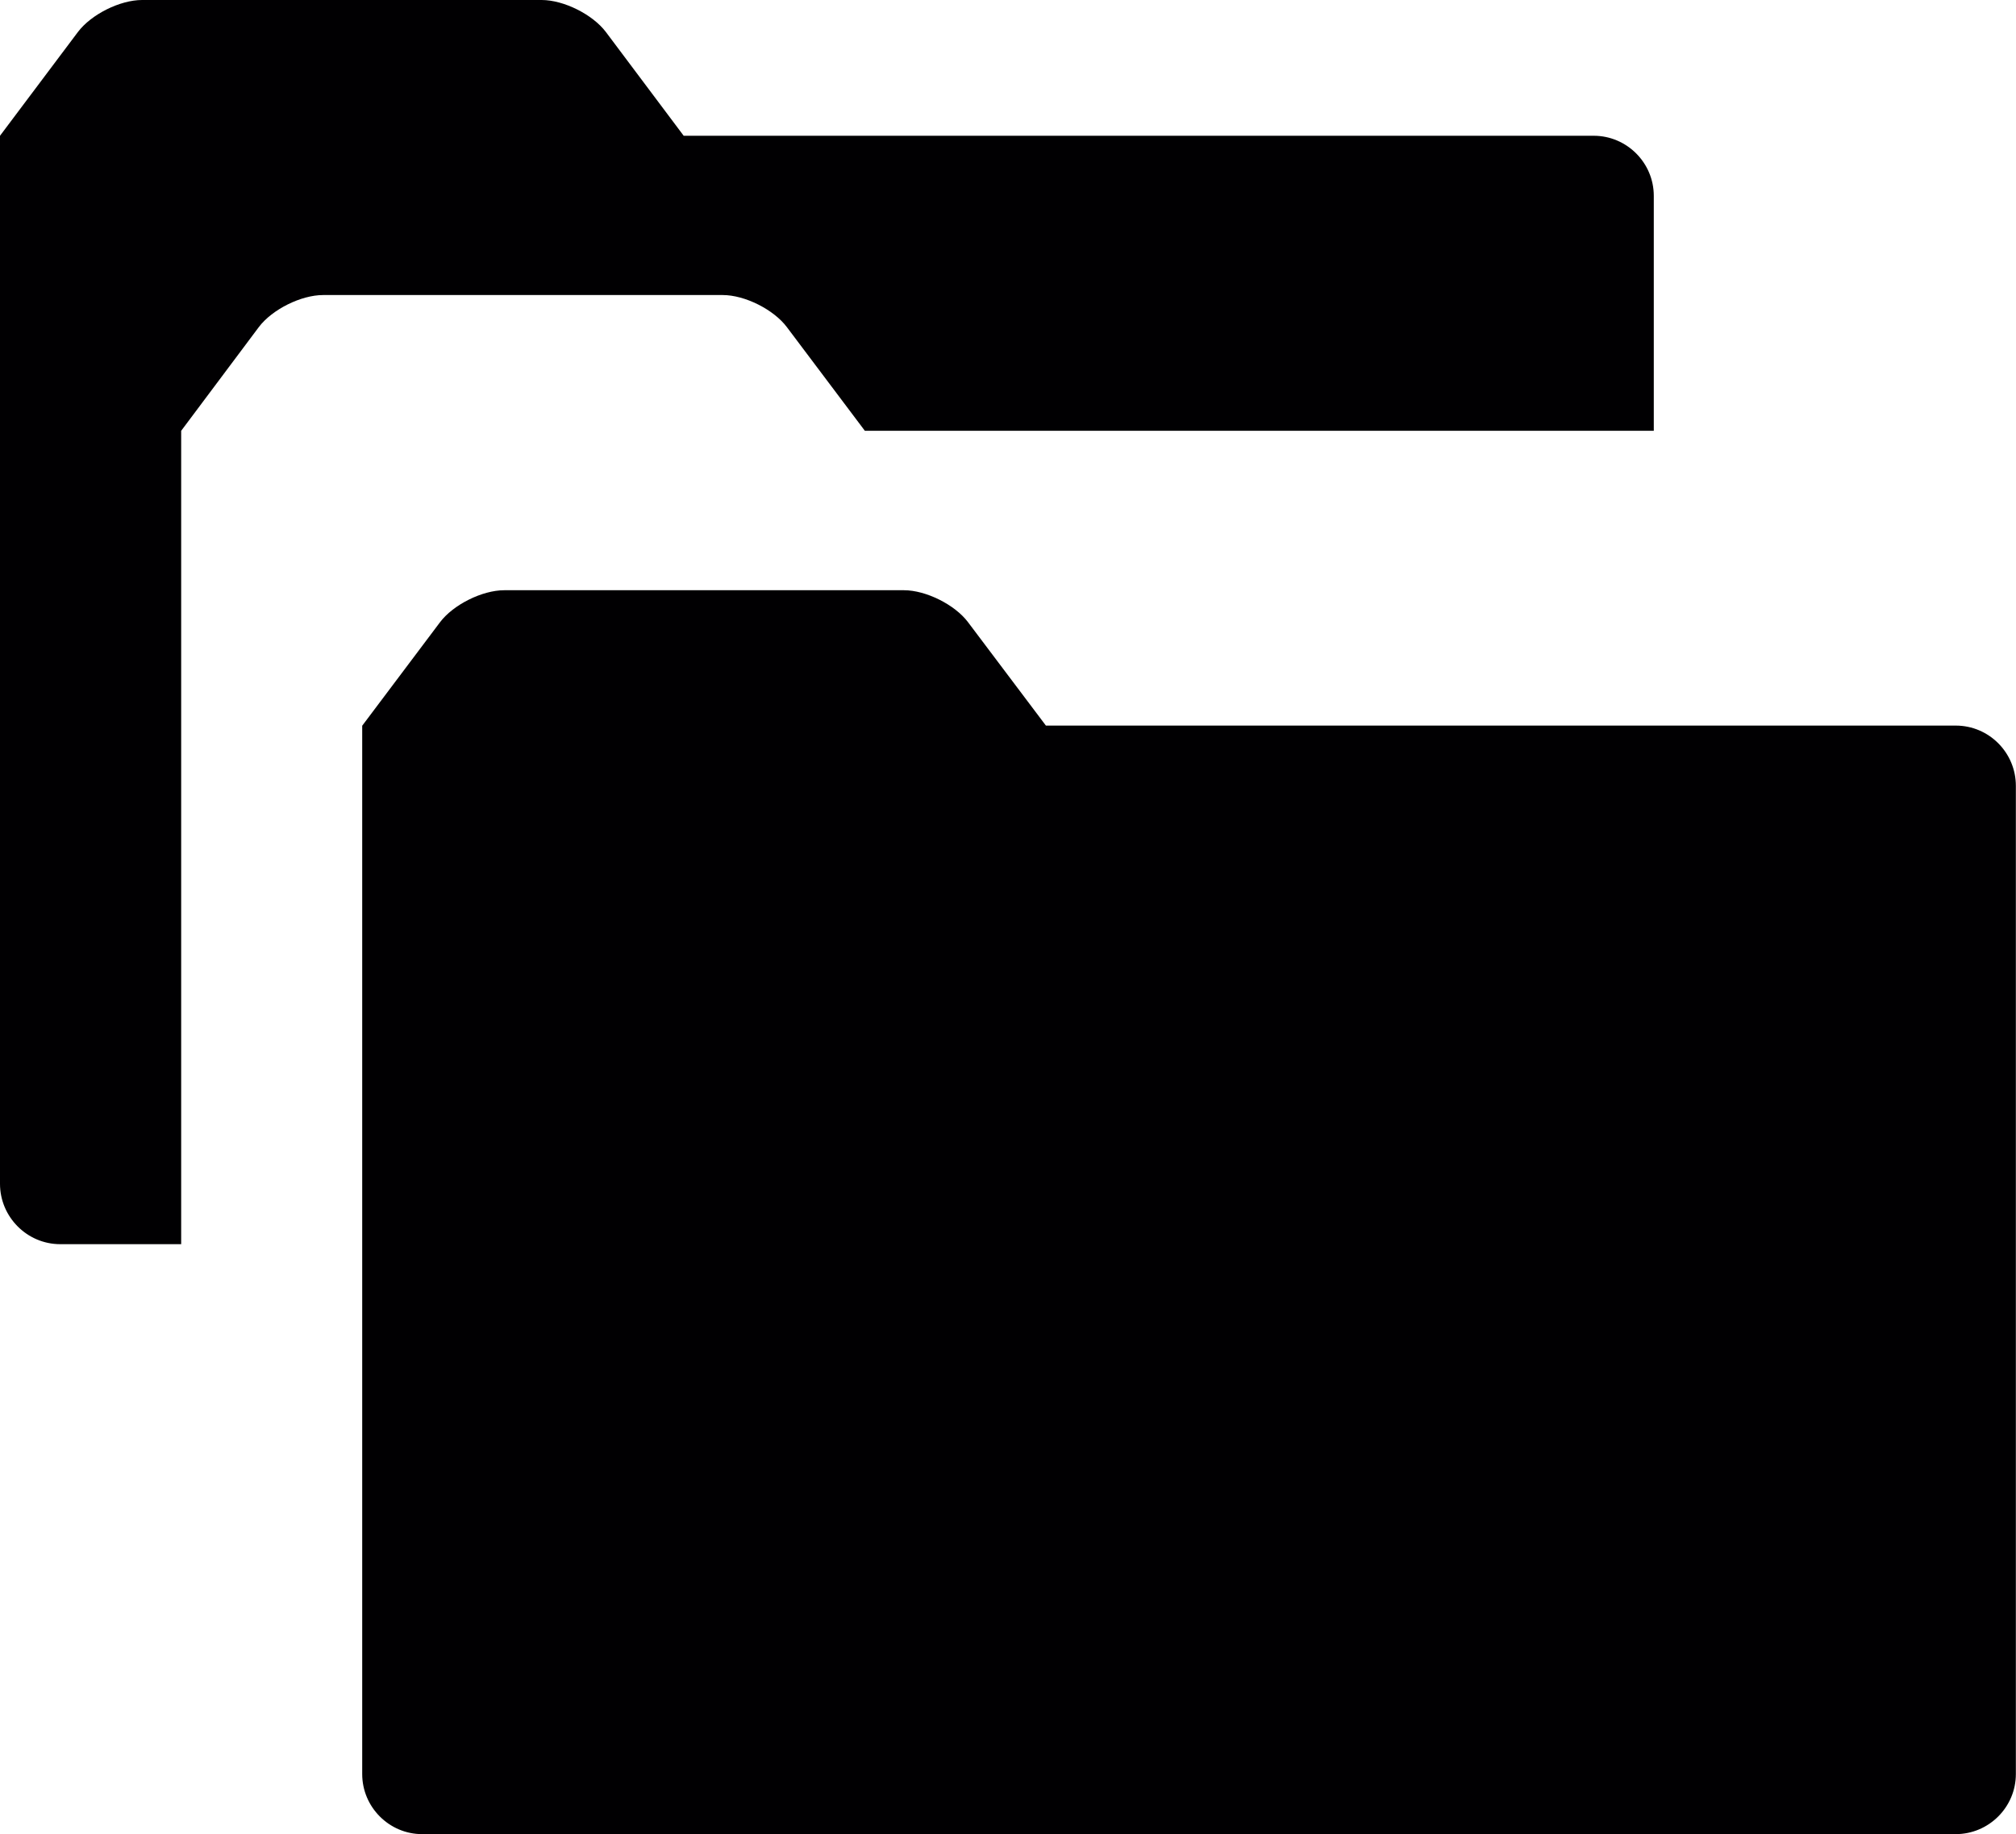
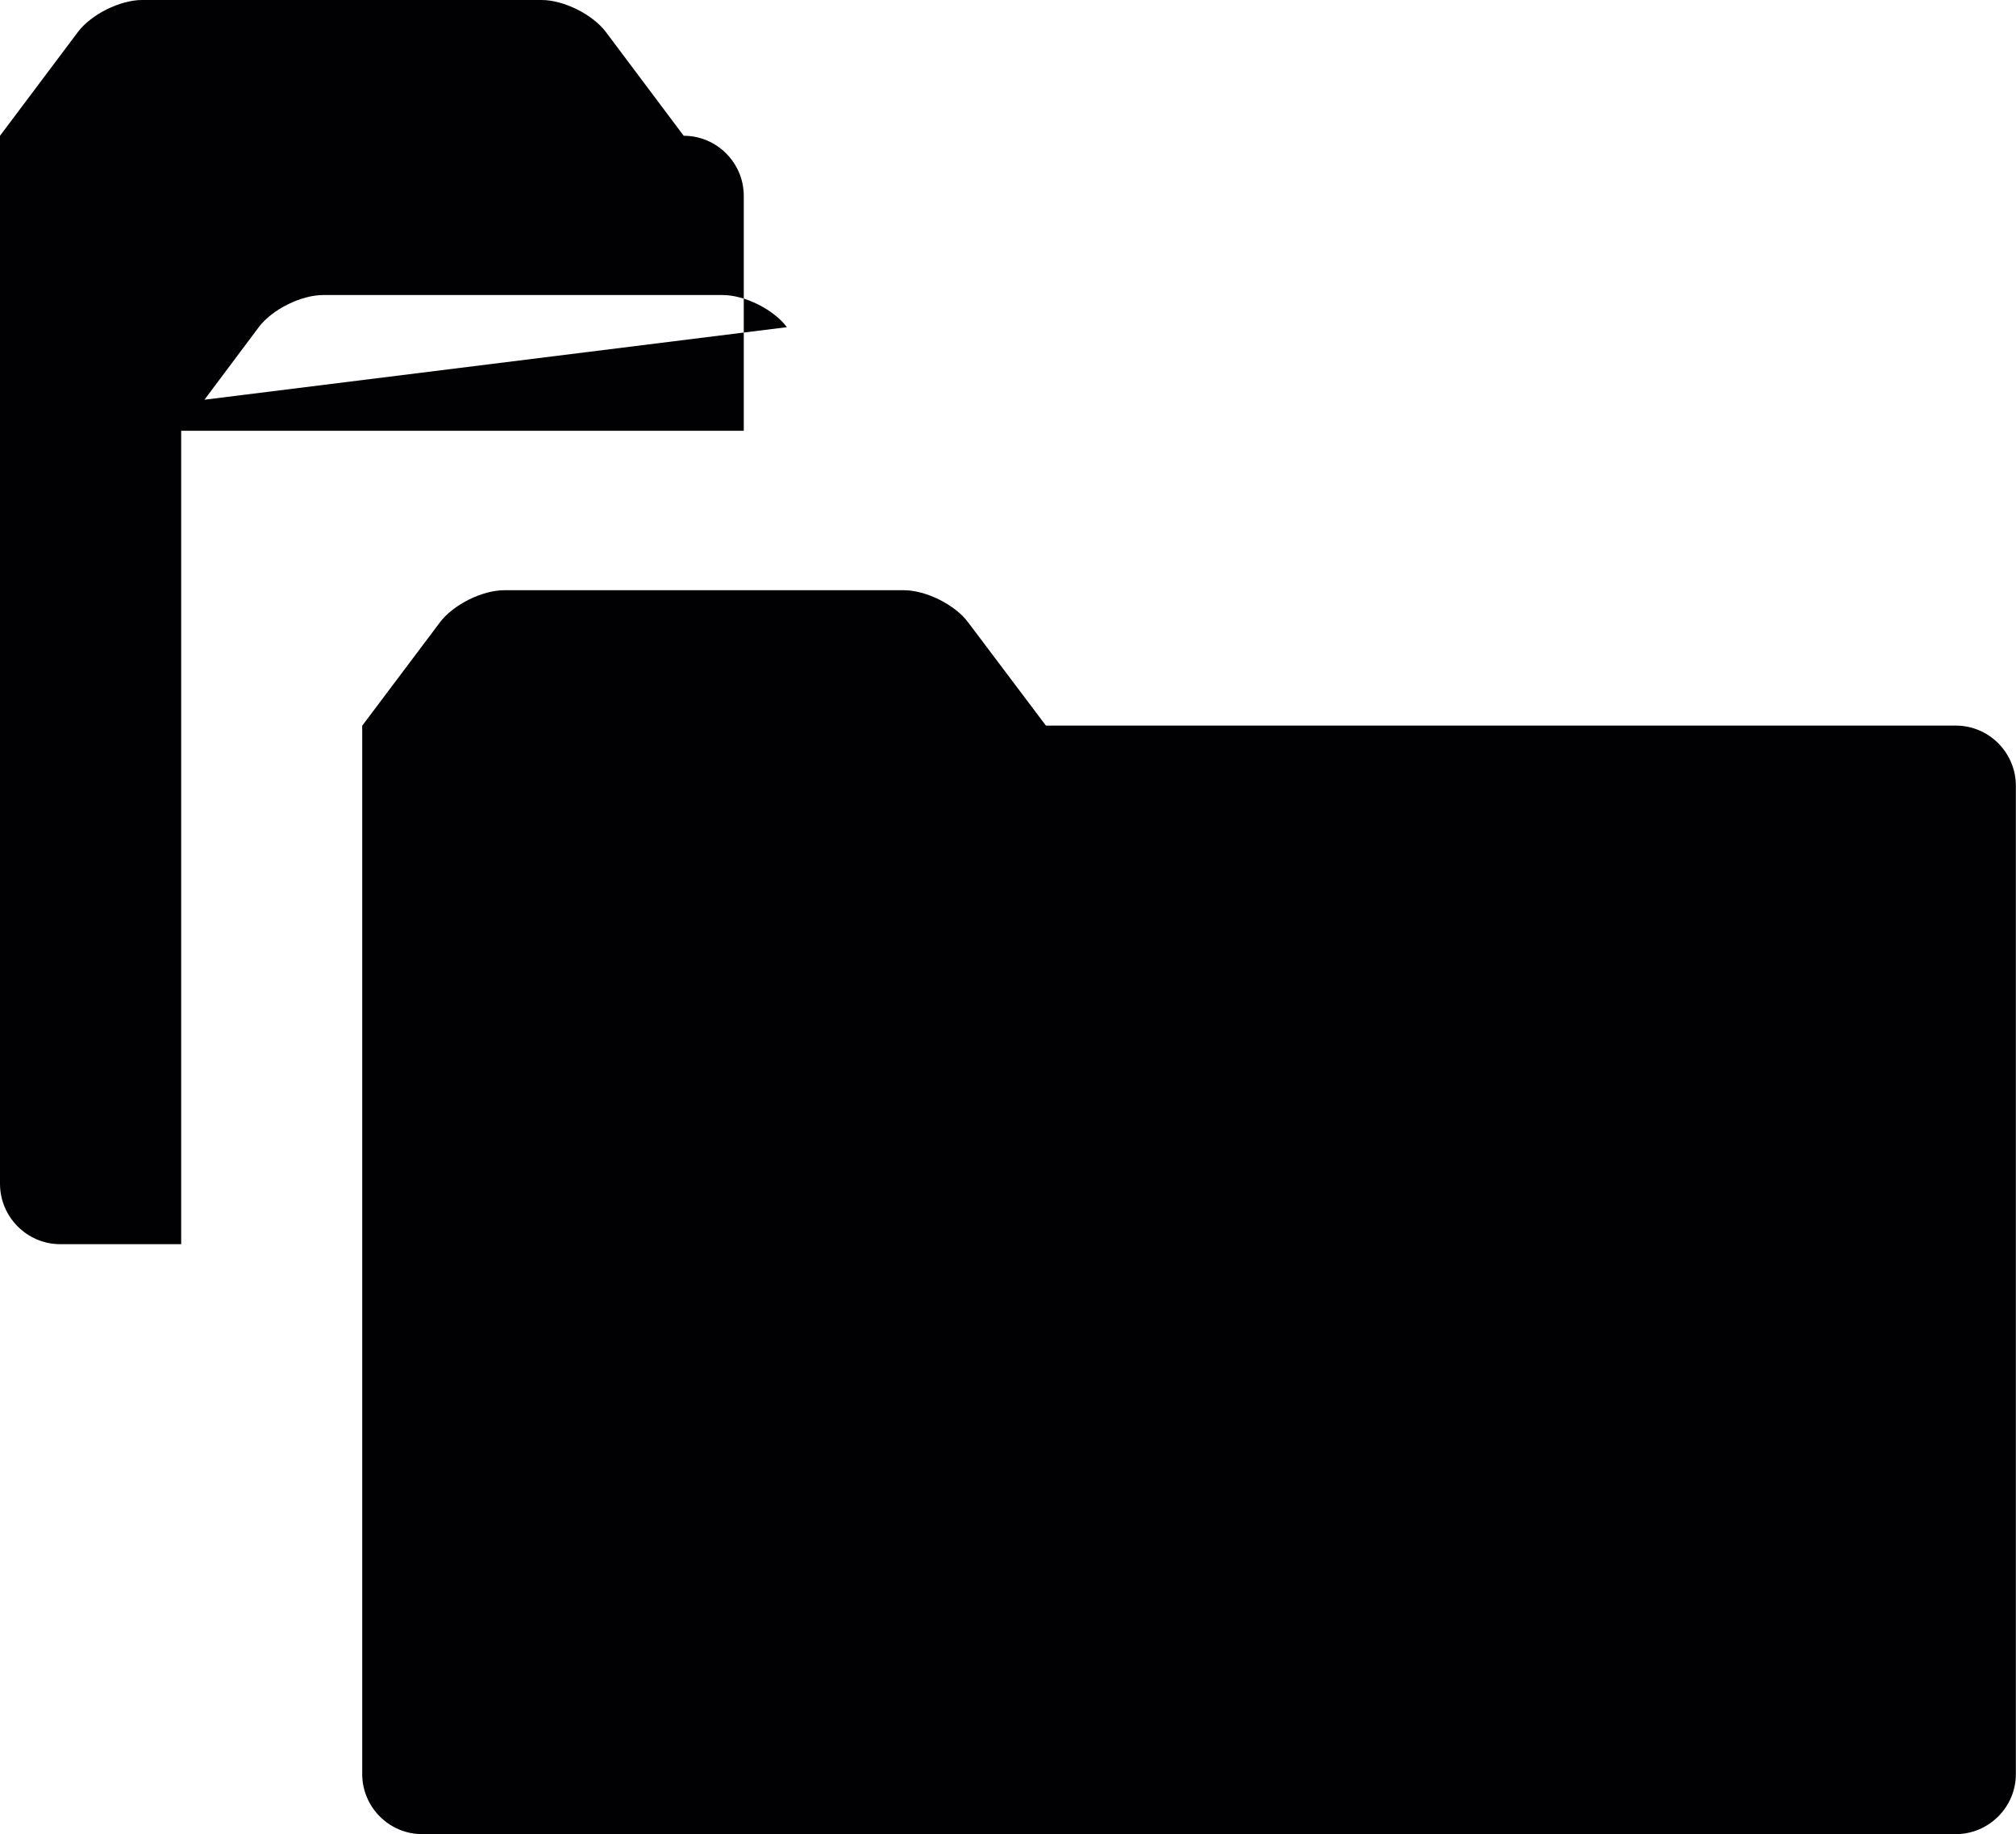
<svg xmlns="http://www.w3.org/2000/svg" version="1.1" id="Capa_1" x="0px" y="0px" width="15px" height="13.645px" viewBox="0 0 15 13.645" style="enable-background:new 0 0 15 13.645;" xml:space="preserve">
-   <path style="fill:#010002;" d="M1.348,3.205v6.051H0.448C0.201,9.256,0,9.053,0,8.807V1.01l0.579-0.771C0.678,0.107,0.893,0,1.057,0  h1.188c0.164,0,0.434,0,0.597,0H4.03c0.164,0,0.379,0.107,0.478,0.238L5.087,1.01h6.771c0.246,0,0.447,0.201,0.447,0.447v1.748  h-5.87L5.855,2.434C5.757,2.303,5.542,2.195,5.378,2.195H4.189c-0.164,0-0.433,0-0.597,0H2.404c-0.164,0-0.379,0.107-0.478,0.238  L1.348,3.205z M14.552,5.398h-6.77l-0.58-0.77C7.104,4.498,6.889,4.391,6.726,4.391H5.537c-0.164,0-0.433,0-0.598,0H3.752  c-0.164,0-0.379,0.107-0.478,0.238l-0.579,0.77v7.799c0,0.246,0.201,0.447,0.446,0.447h11.41c0.247,0,0.448-0.201,0.448-0.447v-7.35  C15,5.6,14.799,5.398,14.552,5.398z" />
+   <path style="fill:#010002;" d="M1.348,3.205v6.051H0.448C0.201,9.256,0,9.053,0,8.807V1.01l0.579-0.771C0.678,0.107,0.893,0,1.057,0  h1.188c0.164,0,0.434,0,0.597,0H4.03c0.164,0,0.379,0.107,0.478,0.238L5.087,1.01c0.246,0,0.447,0.201,0.447,0.447v1.748  h-5.87L5.855,2.434C5.757,2.303,5.542,2.195,5.378,2.195H4.189c-0.164,0-0.433,0-0.597,0H2.404c-0.164,0-0.379,0.107-0.478,0.238  L1.348,3.205z M14.552,5.398h-6.77l-0.58-0.77C7.104,4.498,6.889,4.391,6.726,4.391H5.537c-0.164,0-0.433,0-0.598,0H3.752  c-0.164,0-0.379,0.107-0.478,0.238l-0.579,0.77v7.799c0,0.246,0.201,0.447,0.446,0.447h11.41c0.247,0,0.448-0.201,0.448-0.447v-7.35  C15,5.6,14.799,5.398,14.552,5.398z" />
  <g>
</g>
  <g>
</g>
  <g>
</g>
  <g>
</g>
  <g>
</g>
  <g>
</g>
  <g>
</g>
  <g>
</g>
  <g>
</g>
  <g>
</g>
  <g>
</g>
  <g>
</g>
  <g>
</g>
  <g>
</g>
  <g>
</g>
</svg>